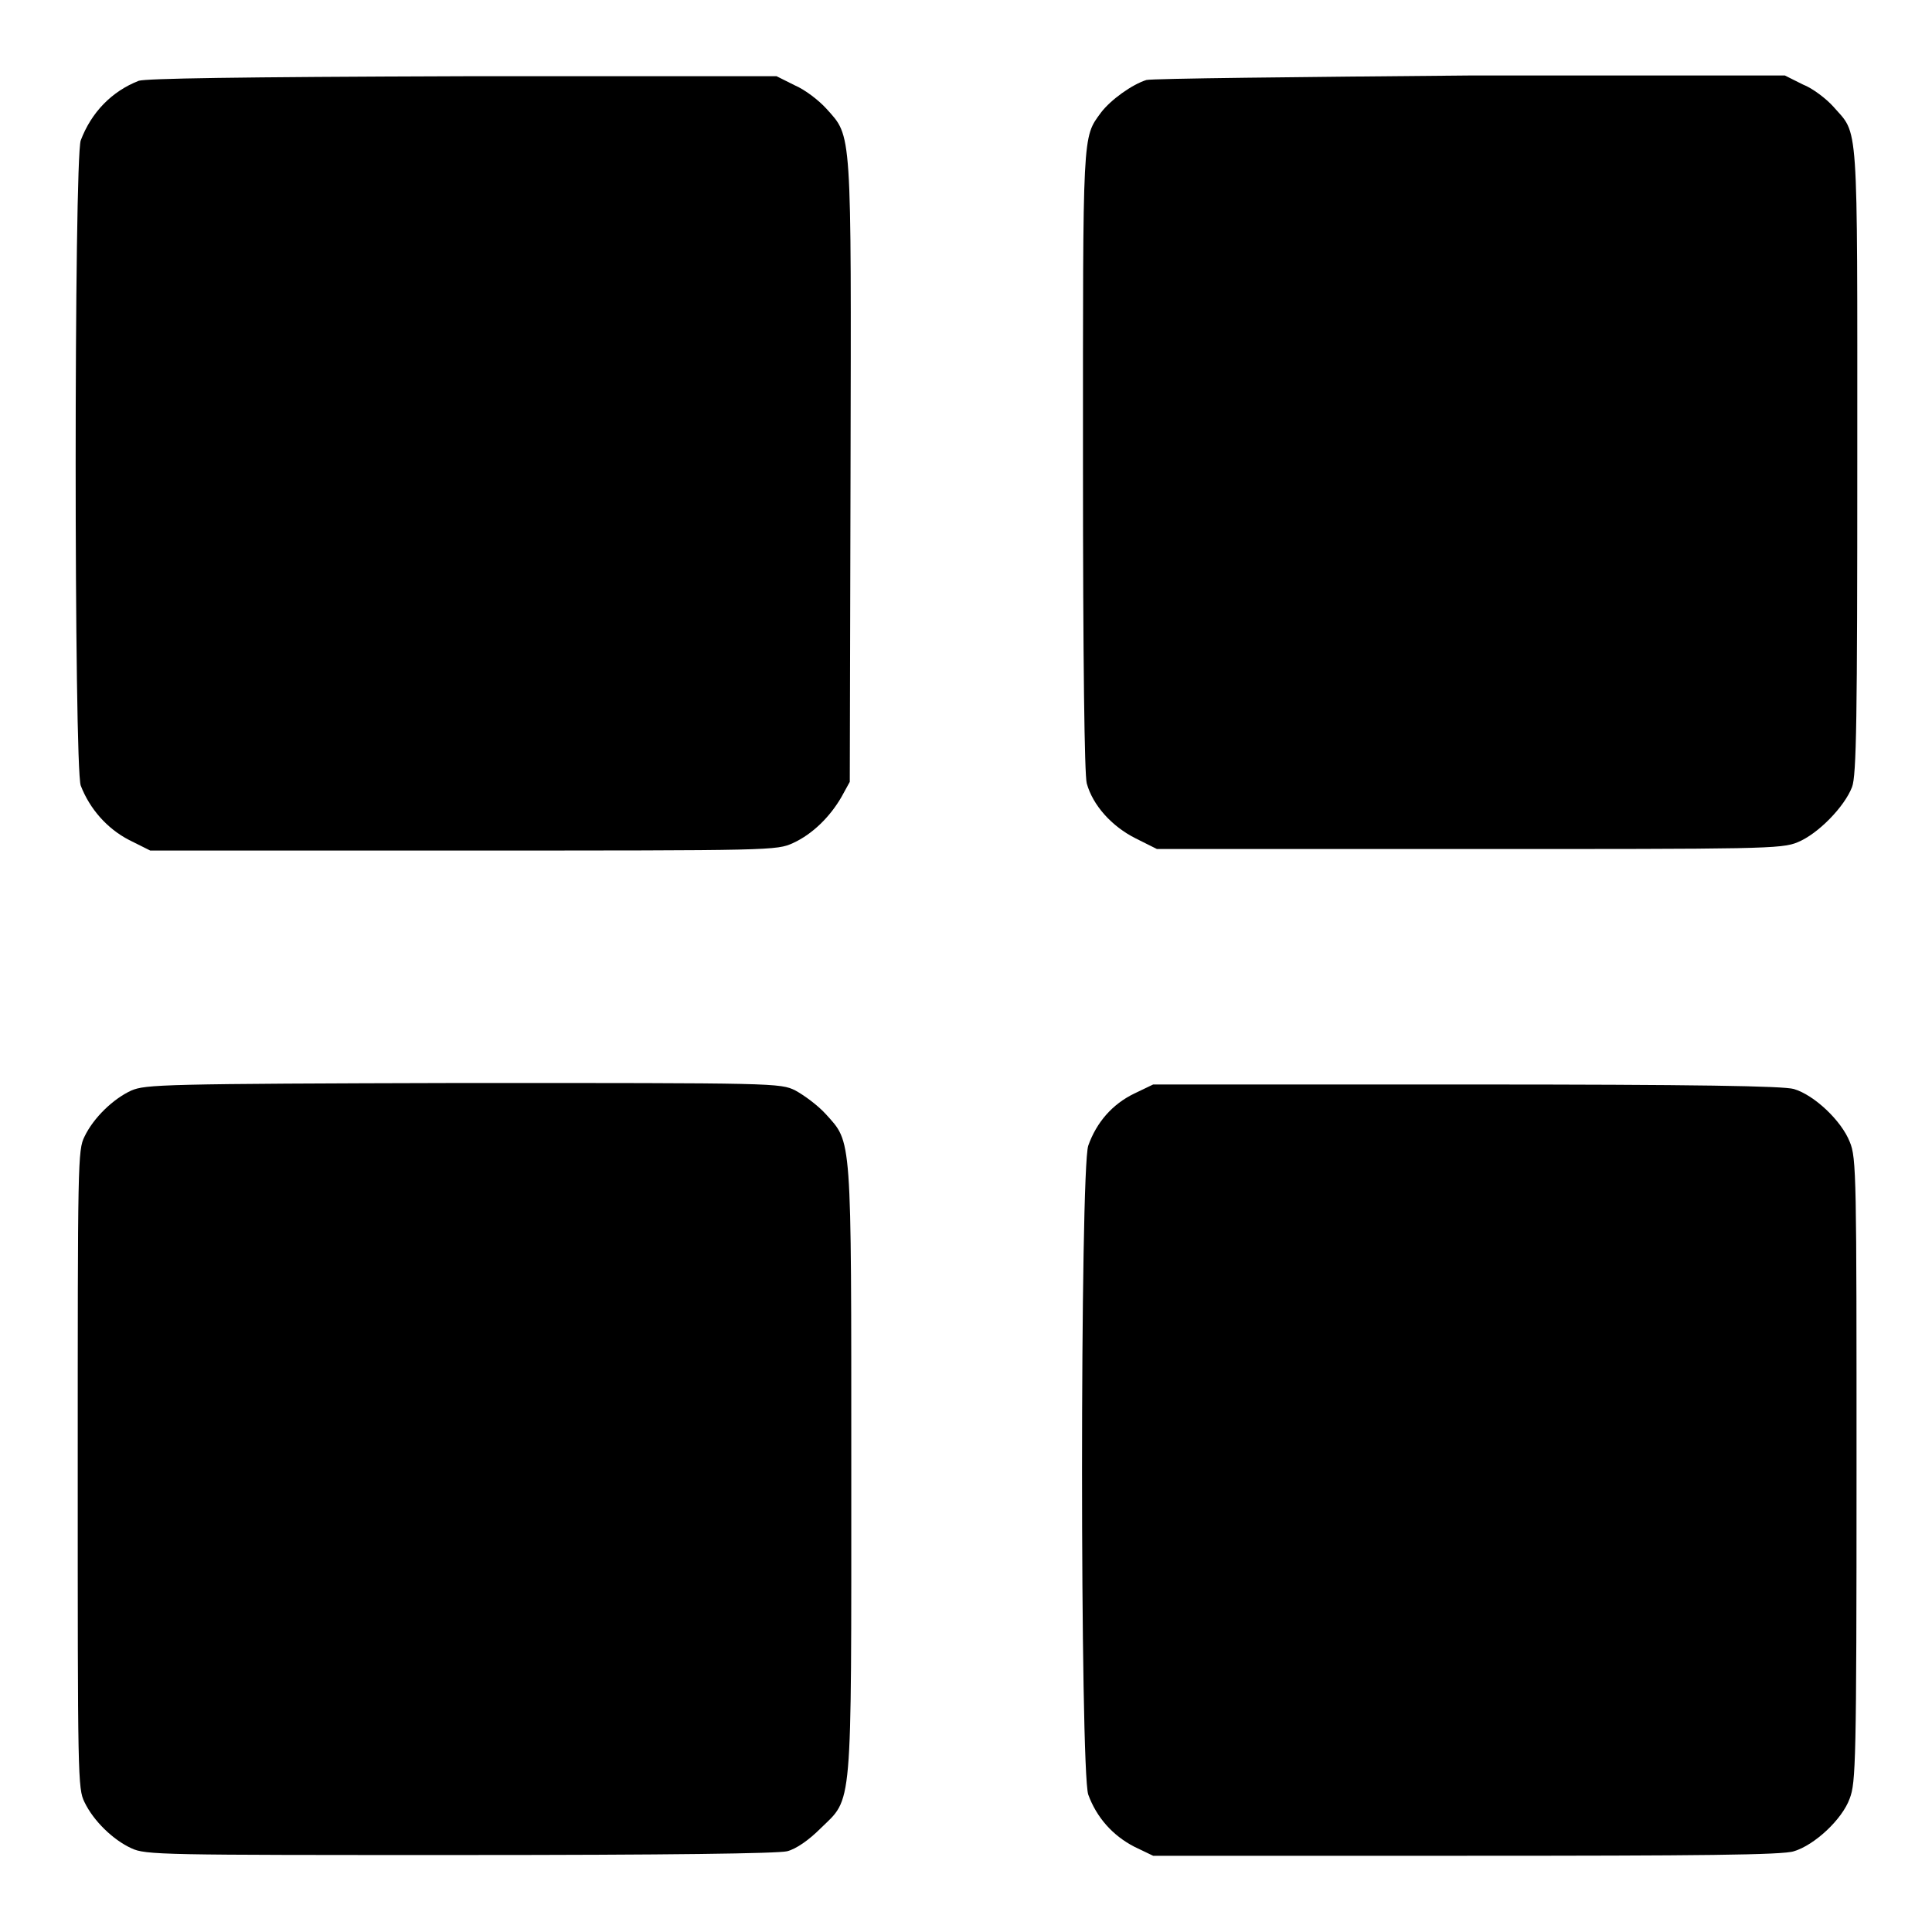
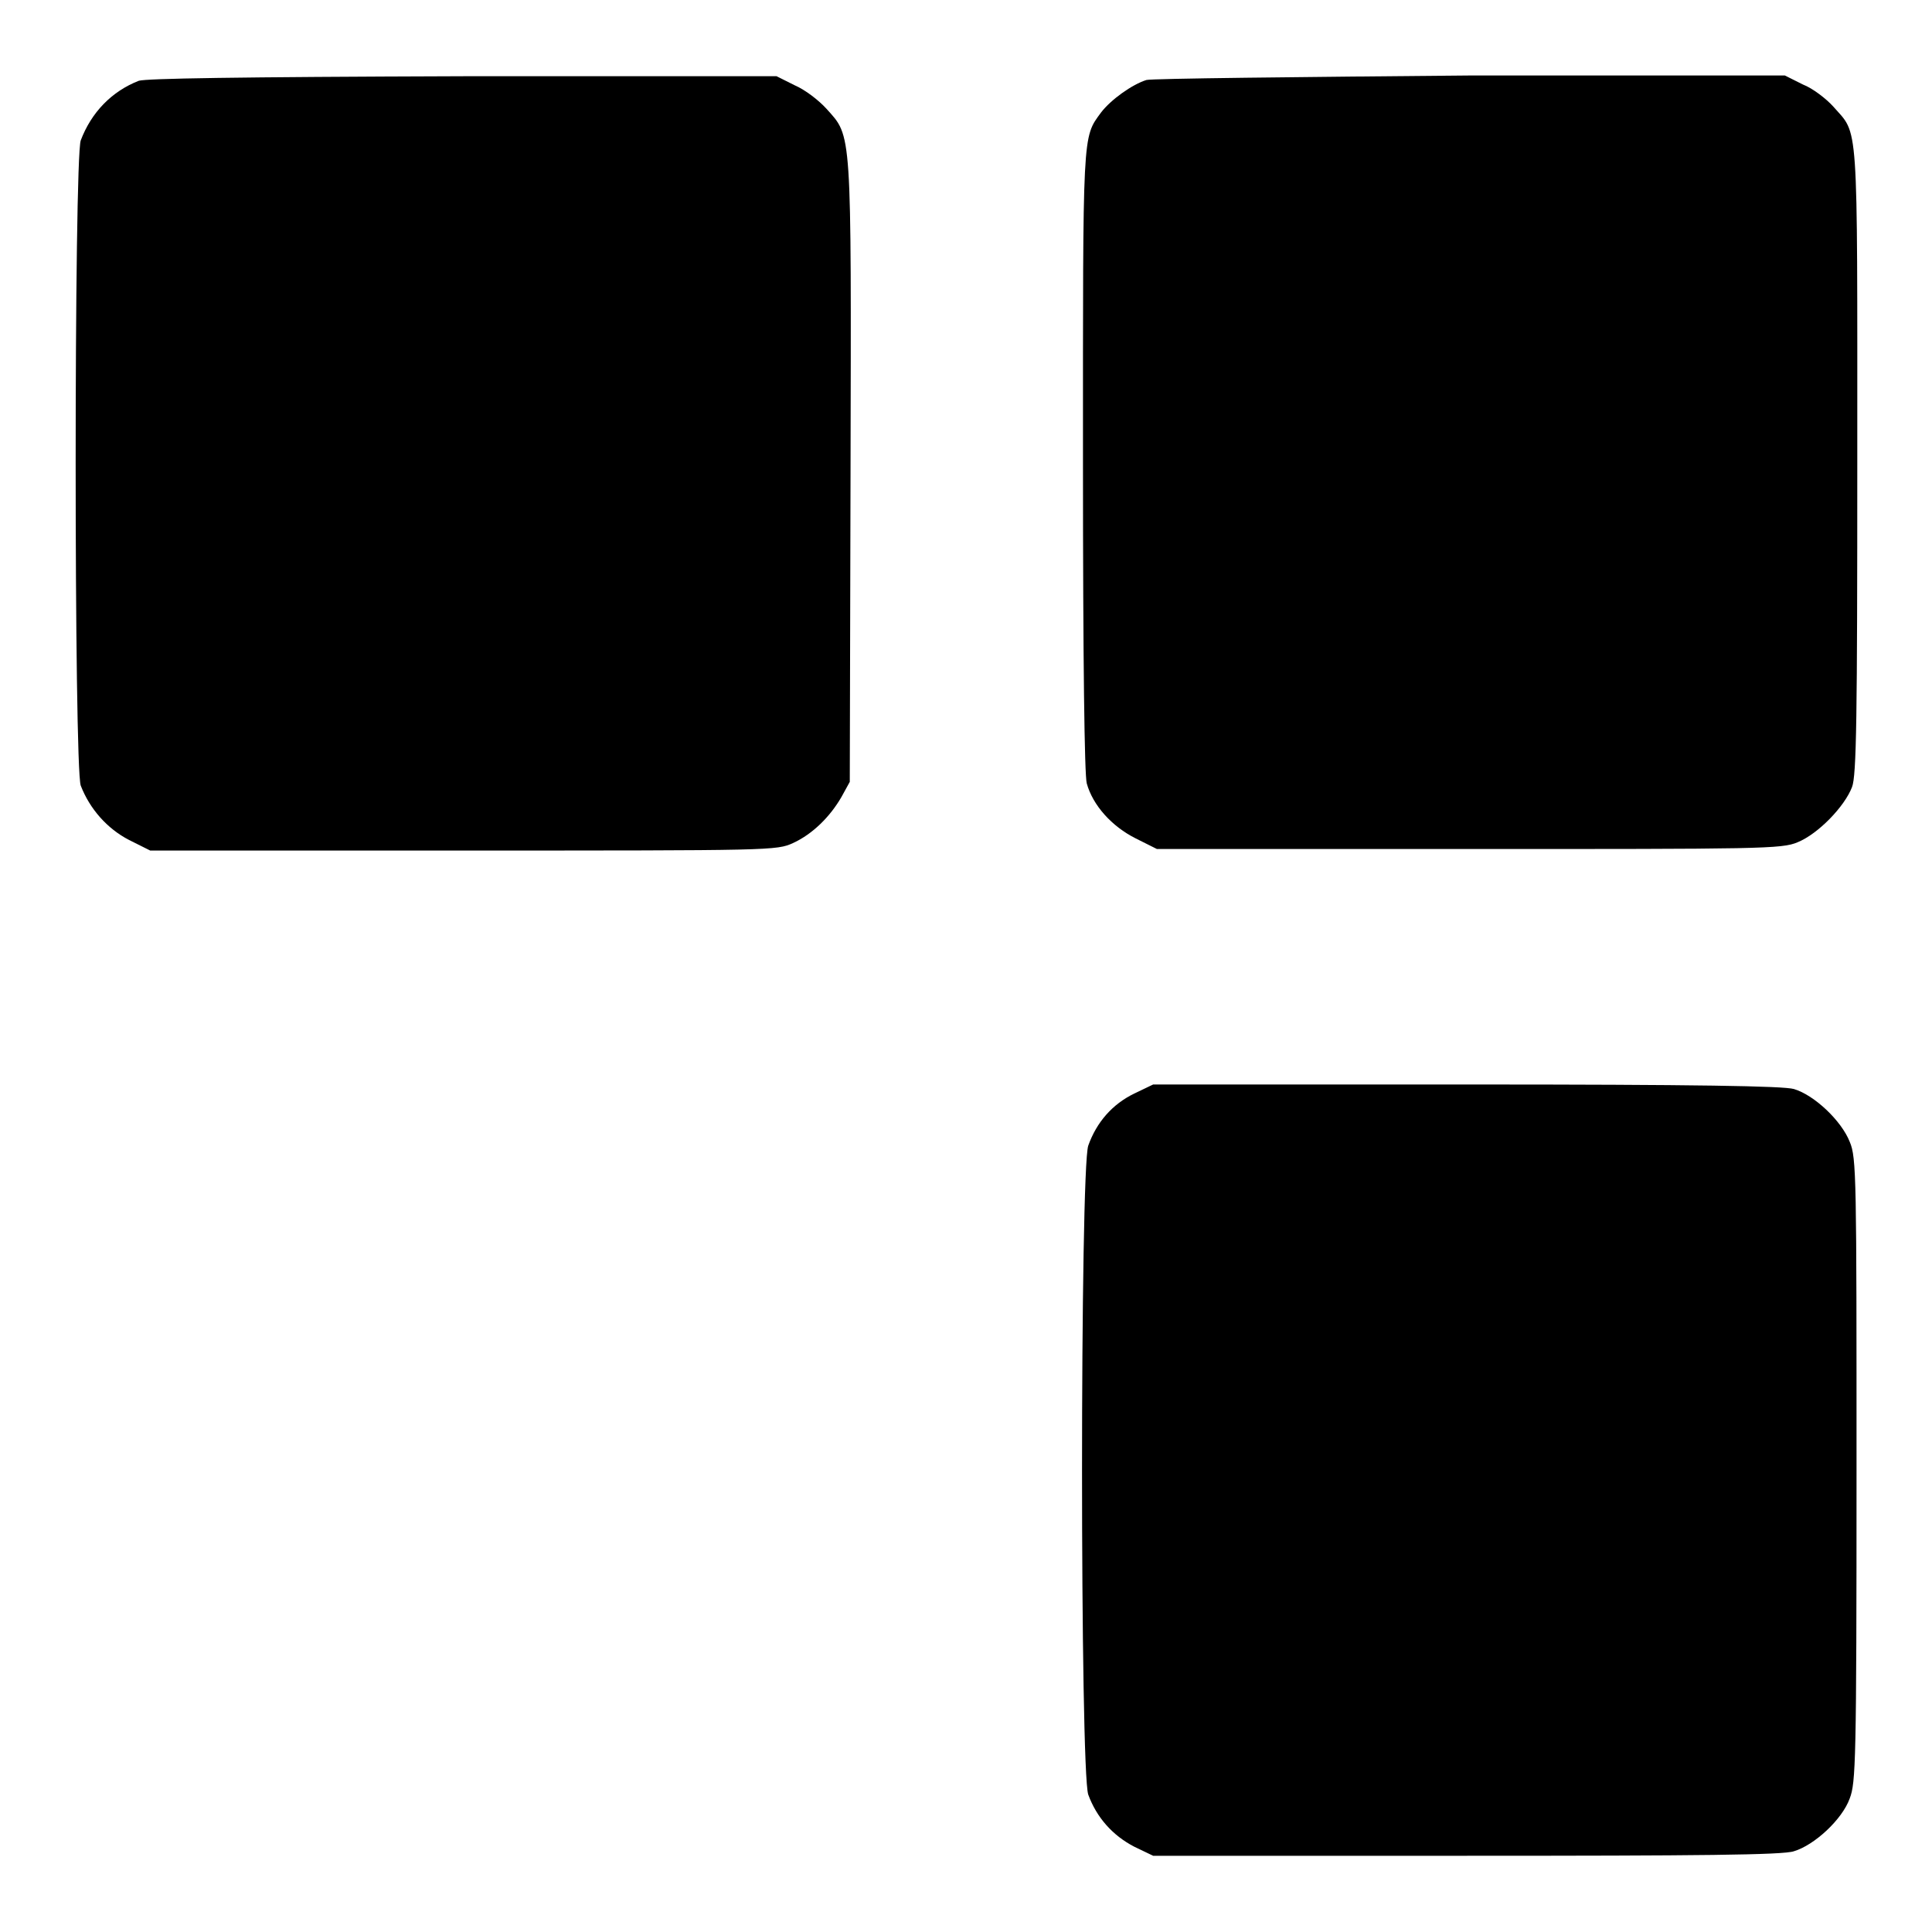
<svg xmlns="http://www.w3.org/2000/svg" version="1.1" x="0px" y="0px" viewBox="0 0 256 256" enable-background="new 0 0 256 256" xml:space="preserve">
  <g>
    <g>
      <g>
        <path fill="#000000" d="M18.4,10.7c-3.6,1.4-6.3,4.2-7.7,7.9c-0.9,2.5-0.9,83.1,0,85.5c1.2,3.1,3.5,5.7,6.4,7.2l2.8,1.4h41.5c41.1,0,41.5,0,43.7-1c2.6-1.2,4.9-3.5,6.4-6.1l1.1-2l0.1-41c0.1-45.9,0.2-44.4-3.2-48.2c-1-1.1-2.8-2.5-4.2-3.1l-2.4-1.2l-41.5,0C30.8,10.2,19.5,10.4,18.4,10.7z" />
        <path fill="#000000" d="M151.9,10.6c-1.9,0.6-4.7,2.6-6,4.3c-2.5,3.4-2.4,2.3-2.4,46.3c0,26.6,0.2,41.5,0.5,42.6c0.8,2.9,3.3,5.7,6.5,7.3l2.8,1.4h41.3c38.7,0,41.5,0,43.6-0.9c2.7-1.1,6.2-4.7,7.2-7.3c0.6-1.5,0.7-9.2,0.7-43.4c0-46,0.2-42.9-3.2-46.8c-0.9-1-2.7-2.4-4-2.9l-2.4-1.2l-41.5,0C172,10.2,152.7,10.4,151.9,10.6z" />
-         <path fill="#000000" d="M17.4,144.5c-2.4,1.1-5,3.6-6.2,6.1c-0.9,1.8-0.9,3.3-0.9,44.1c0,40.8,0,42.3,0.9,44.1c1.2,2.5,3.8,5,6.2,6.1c1.9,0.9,4,0.9,43.5,0.9c28,0,42.2-0.2,43.4-0.5c1.2-0.3,2.9-1.5,4.4-3c4.3-4.2,4.1-1.7,4.1-47.6c0-44.8,0.1-43.2-3.4-47.1c-1.1-1.2-2.9-2.5-4-3.1c-2-1-2.6-1-44-1C21.4,143.6,19.3,143.7,17.4,144.5z" />
        <path fill="#000000" d="M150.3,144.9c-2.9,1.4-5,3.8-6.1,6.9c-1.1,3.2-1.1,82.8,0,86c1.1,3,3.2,5.4,6.1,6.9l2.5,1.2h41.5c30.7,0,42-0.1,43.4-0.6c2.7-0.8,6.4-4.2,7.4-7c0.8-2.1,0.9-4.8,0.9-43.5s0-41.4-0.9-43.5c-1.1-2.8-4.7-6.2-7.4-7c-1.4-0.4-12.7-0.6-43.4-0.6h-41.5L150.3,144.9z" />
      </g>
    </g>
  </g>
</svg>